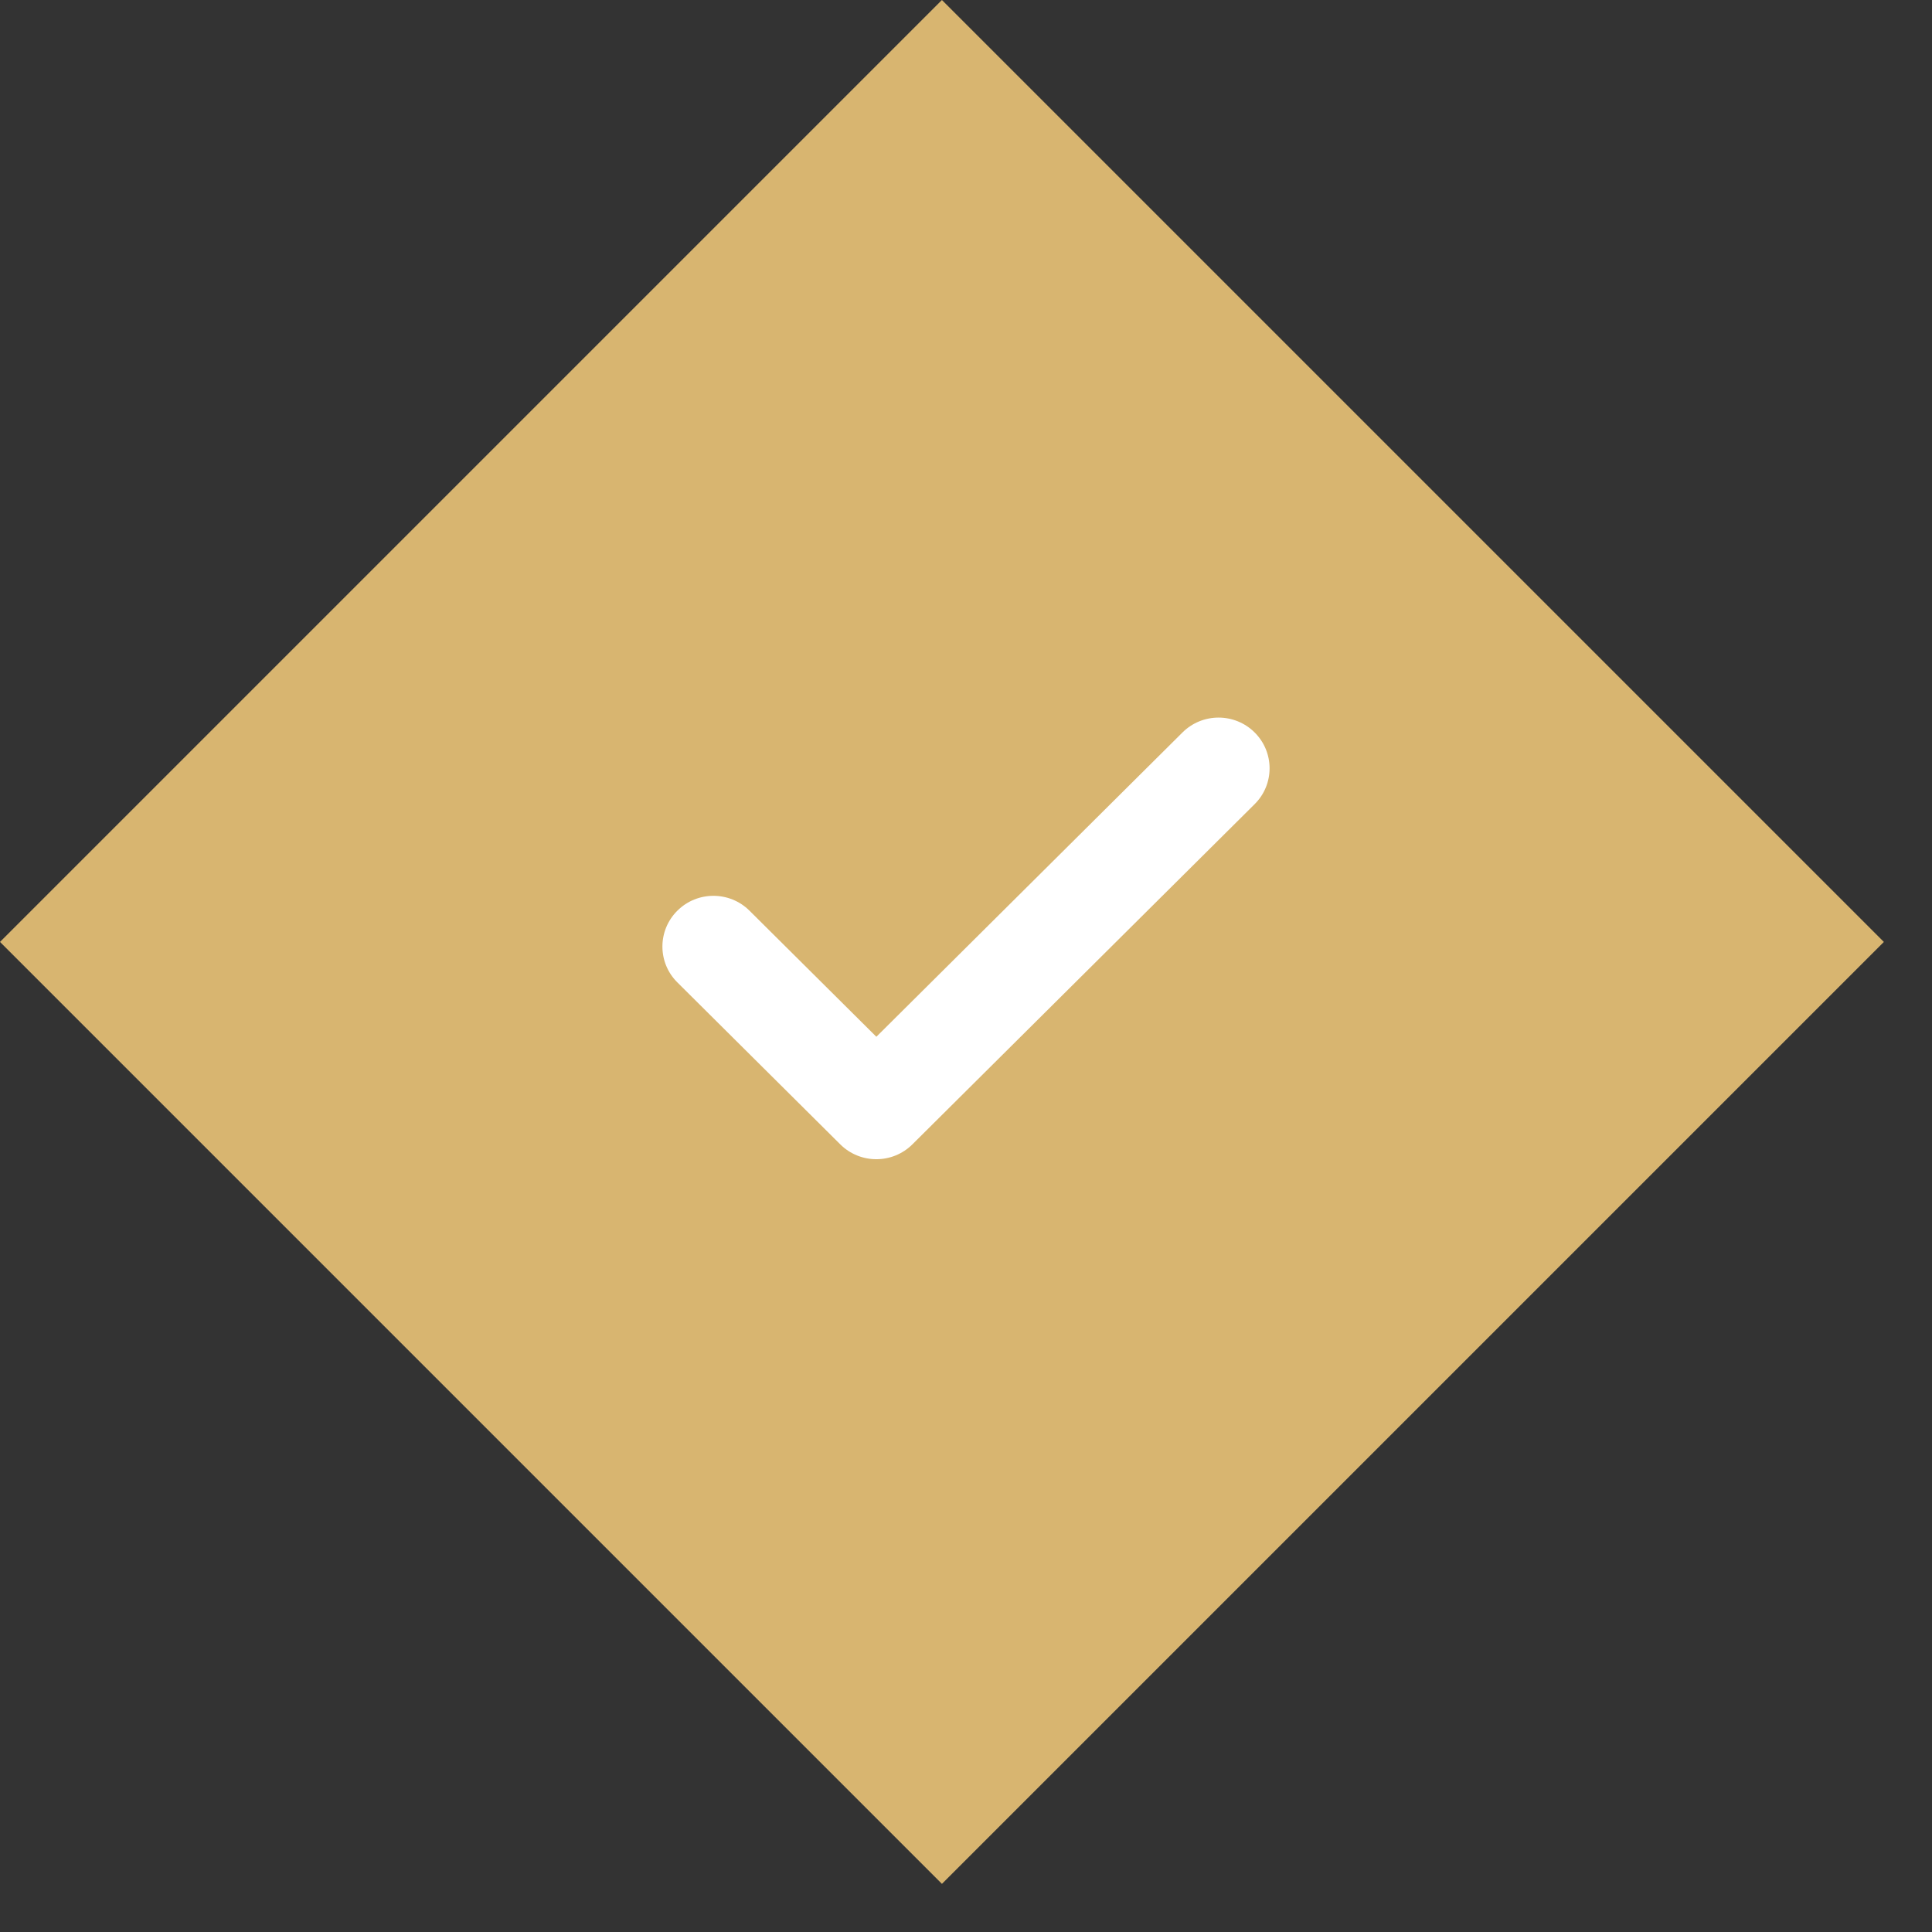
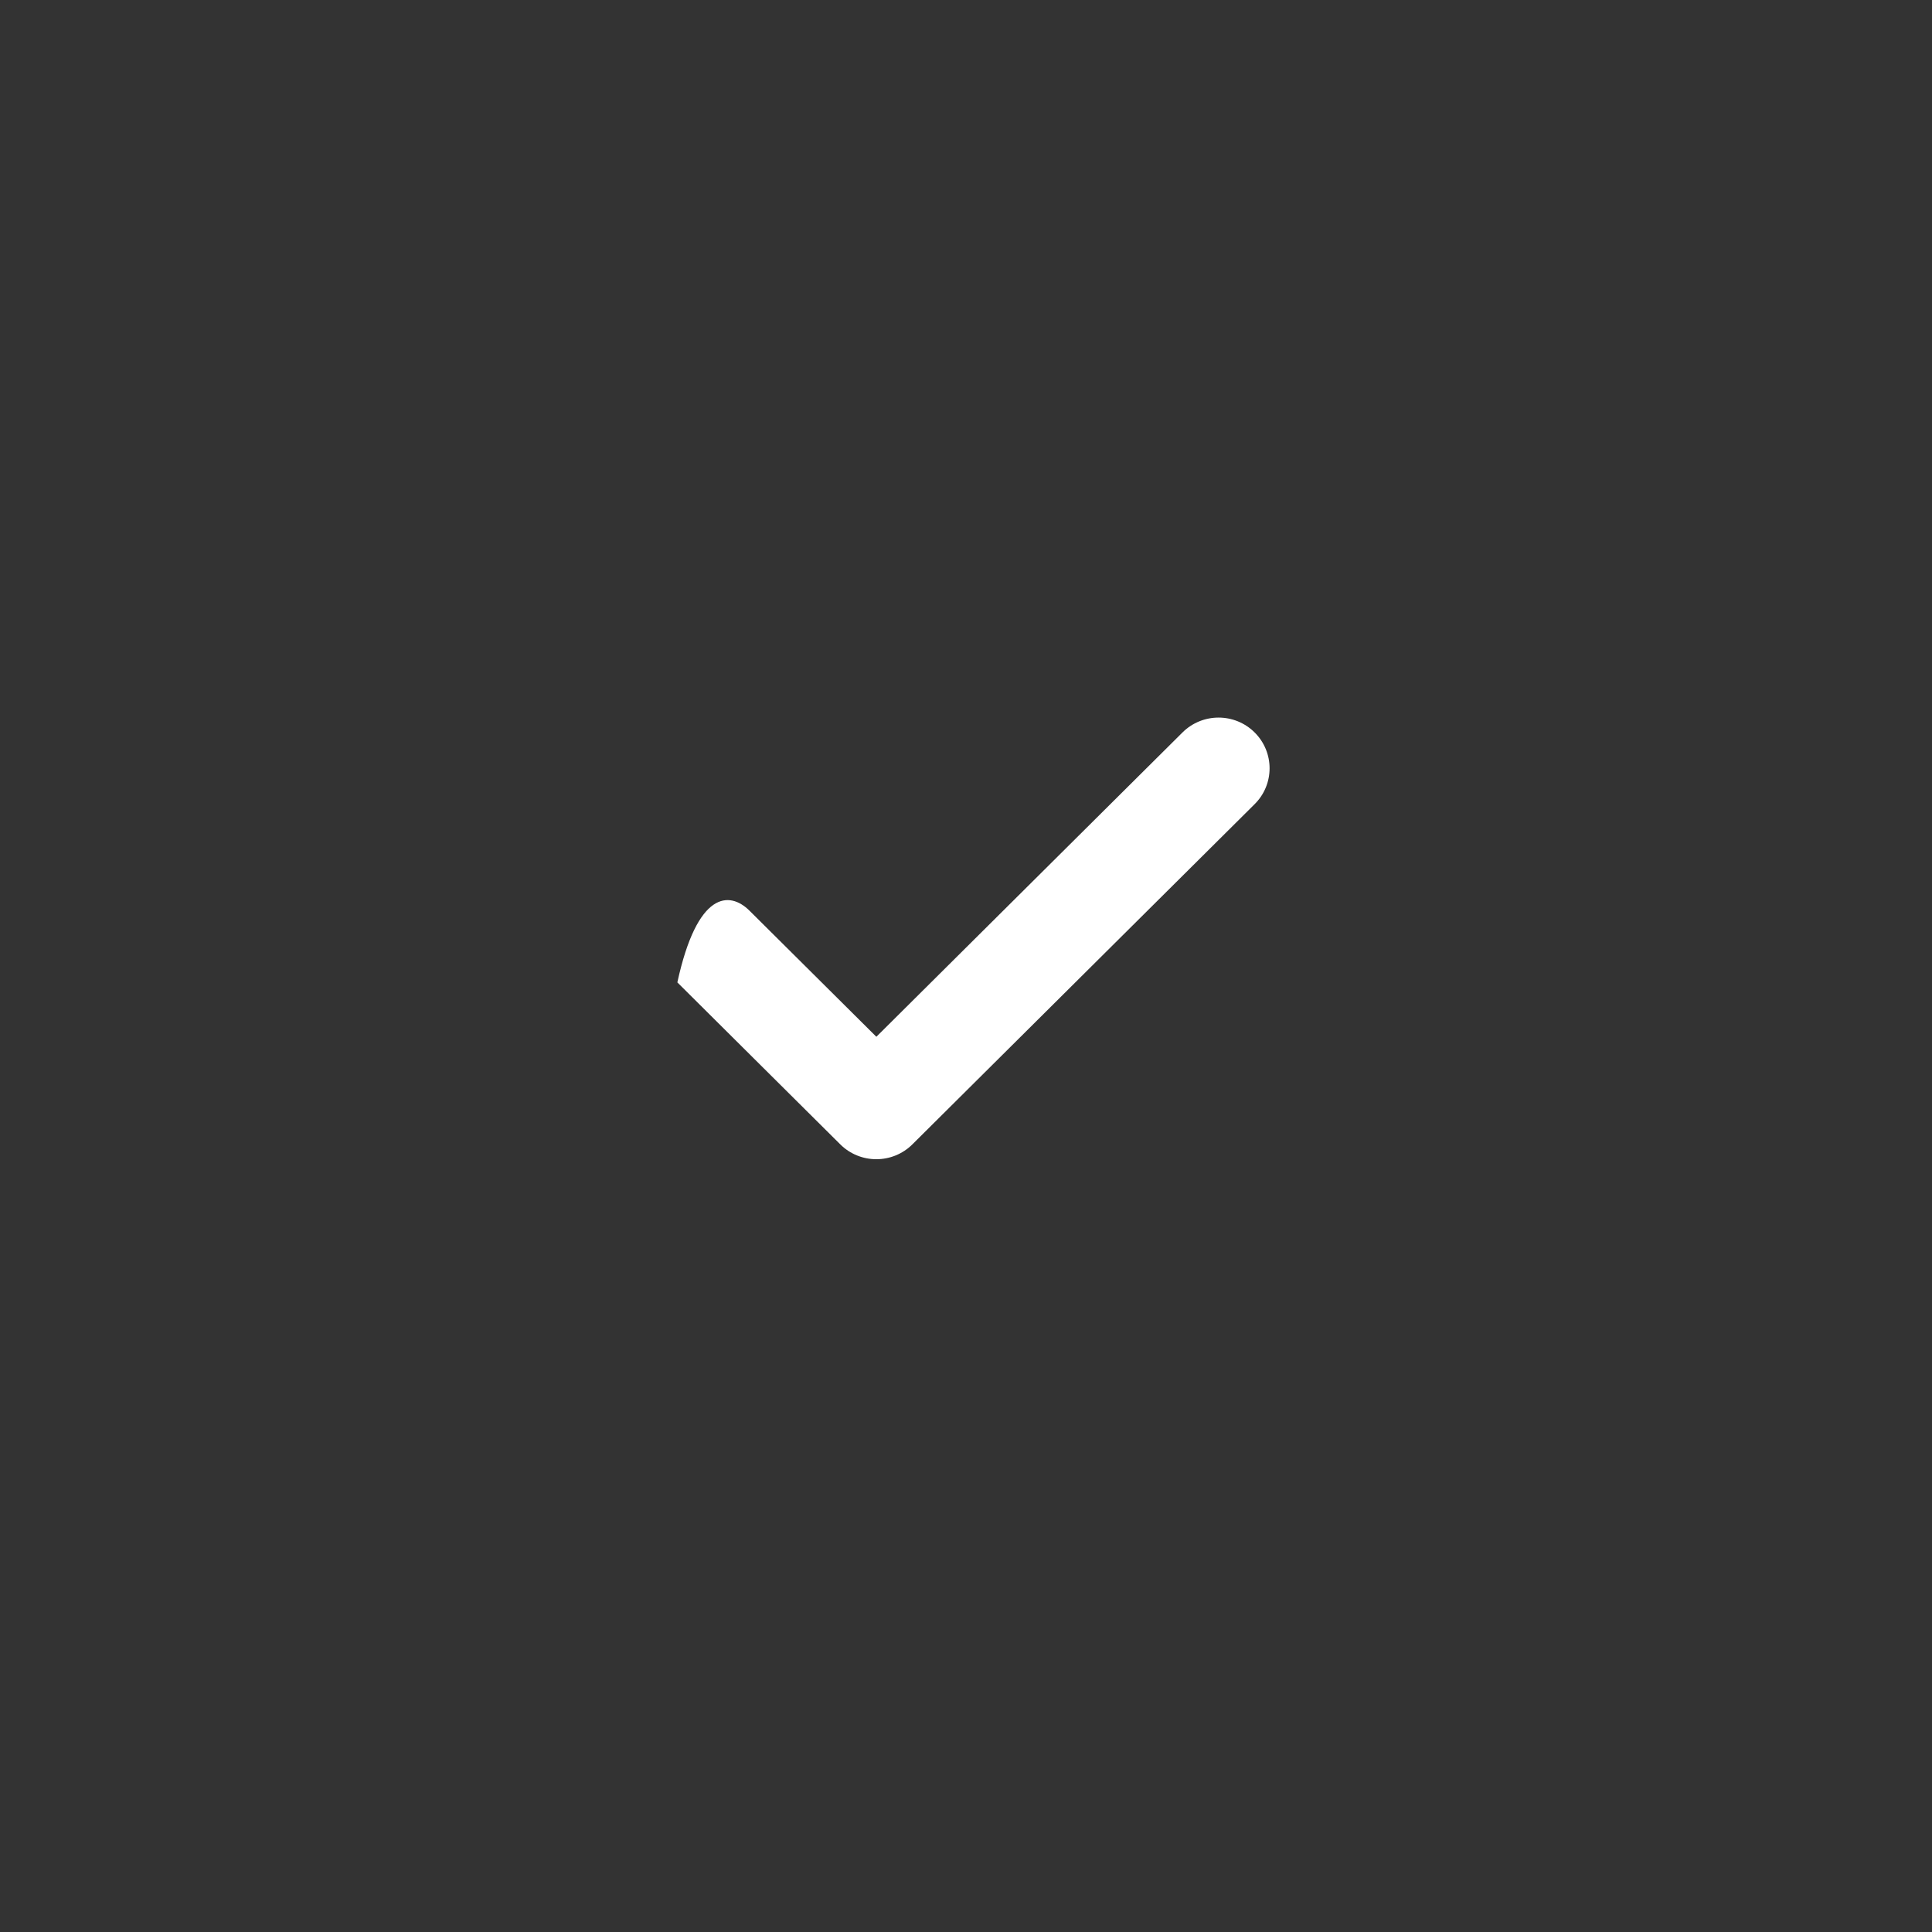
<svg xmlns="http://www.w3.org/2000/svg" width="35" height="35" viewBox="0 0 35 35" fill="none">
  <rect x="0" y="0" width="35" height="35" fill="#333333" stroke="none" />
  <g id="Group 24">
-     <rect id="Rectangle 7" x="17.064" width="24.132" height="24.132" transform="rotate(45 17.064 0)" fill="#D8B570" />
-     <path id="Vector" d="M22.729 13.269C23.09 13.628 23.09 14.21 22.729 14.568L16.529 20.731C16.168 21.09 15.583 21.09 15.222 20.731L12.271 17.797C11.91 17.439 11.91 16.857 12.271 16.498C12.632 16.139 13.217 16.139 13.578 16.498L15.876 18.782L21.422 13.269C21.783 12.91 22.368 12.91 22.729 13.269Z" fill="white" />
+     <path id="Vector" d="M22.729 13.269C23.09 13.628 23.09 14.21 22.729 14.568L16.529 20.731C16.168 21.09 15.583 21.09 15.222 20.731L12.271 17.797C12.632 16.139 13.217 16.139 13.578 16.498L15.876 18.782L21.422 13.269C21.783 12.91 22.368 12.91 22.729 13.269Z" fill="white" />
  </g>
</svg>